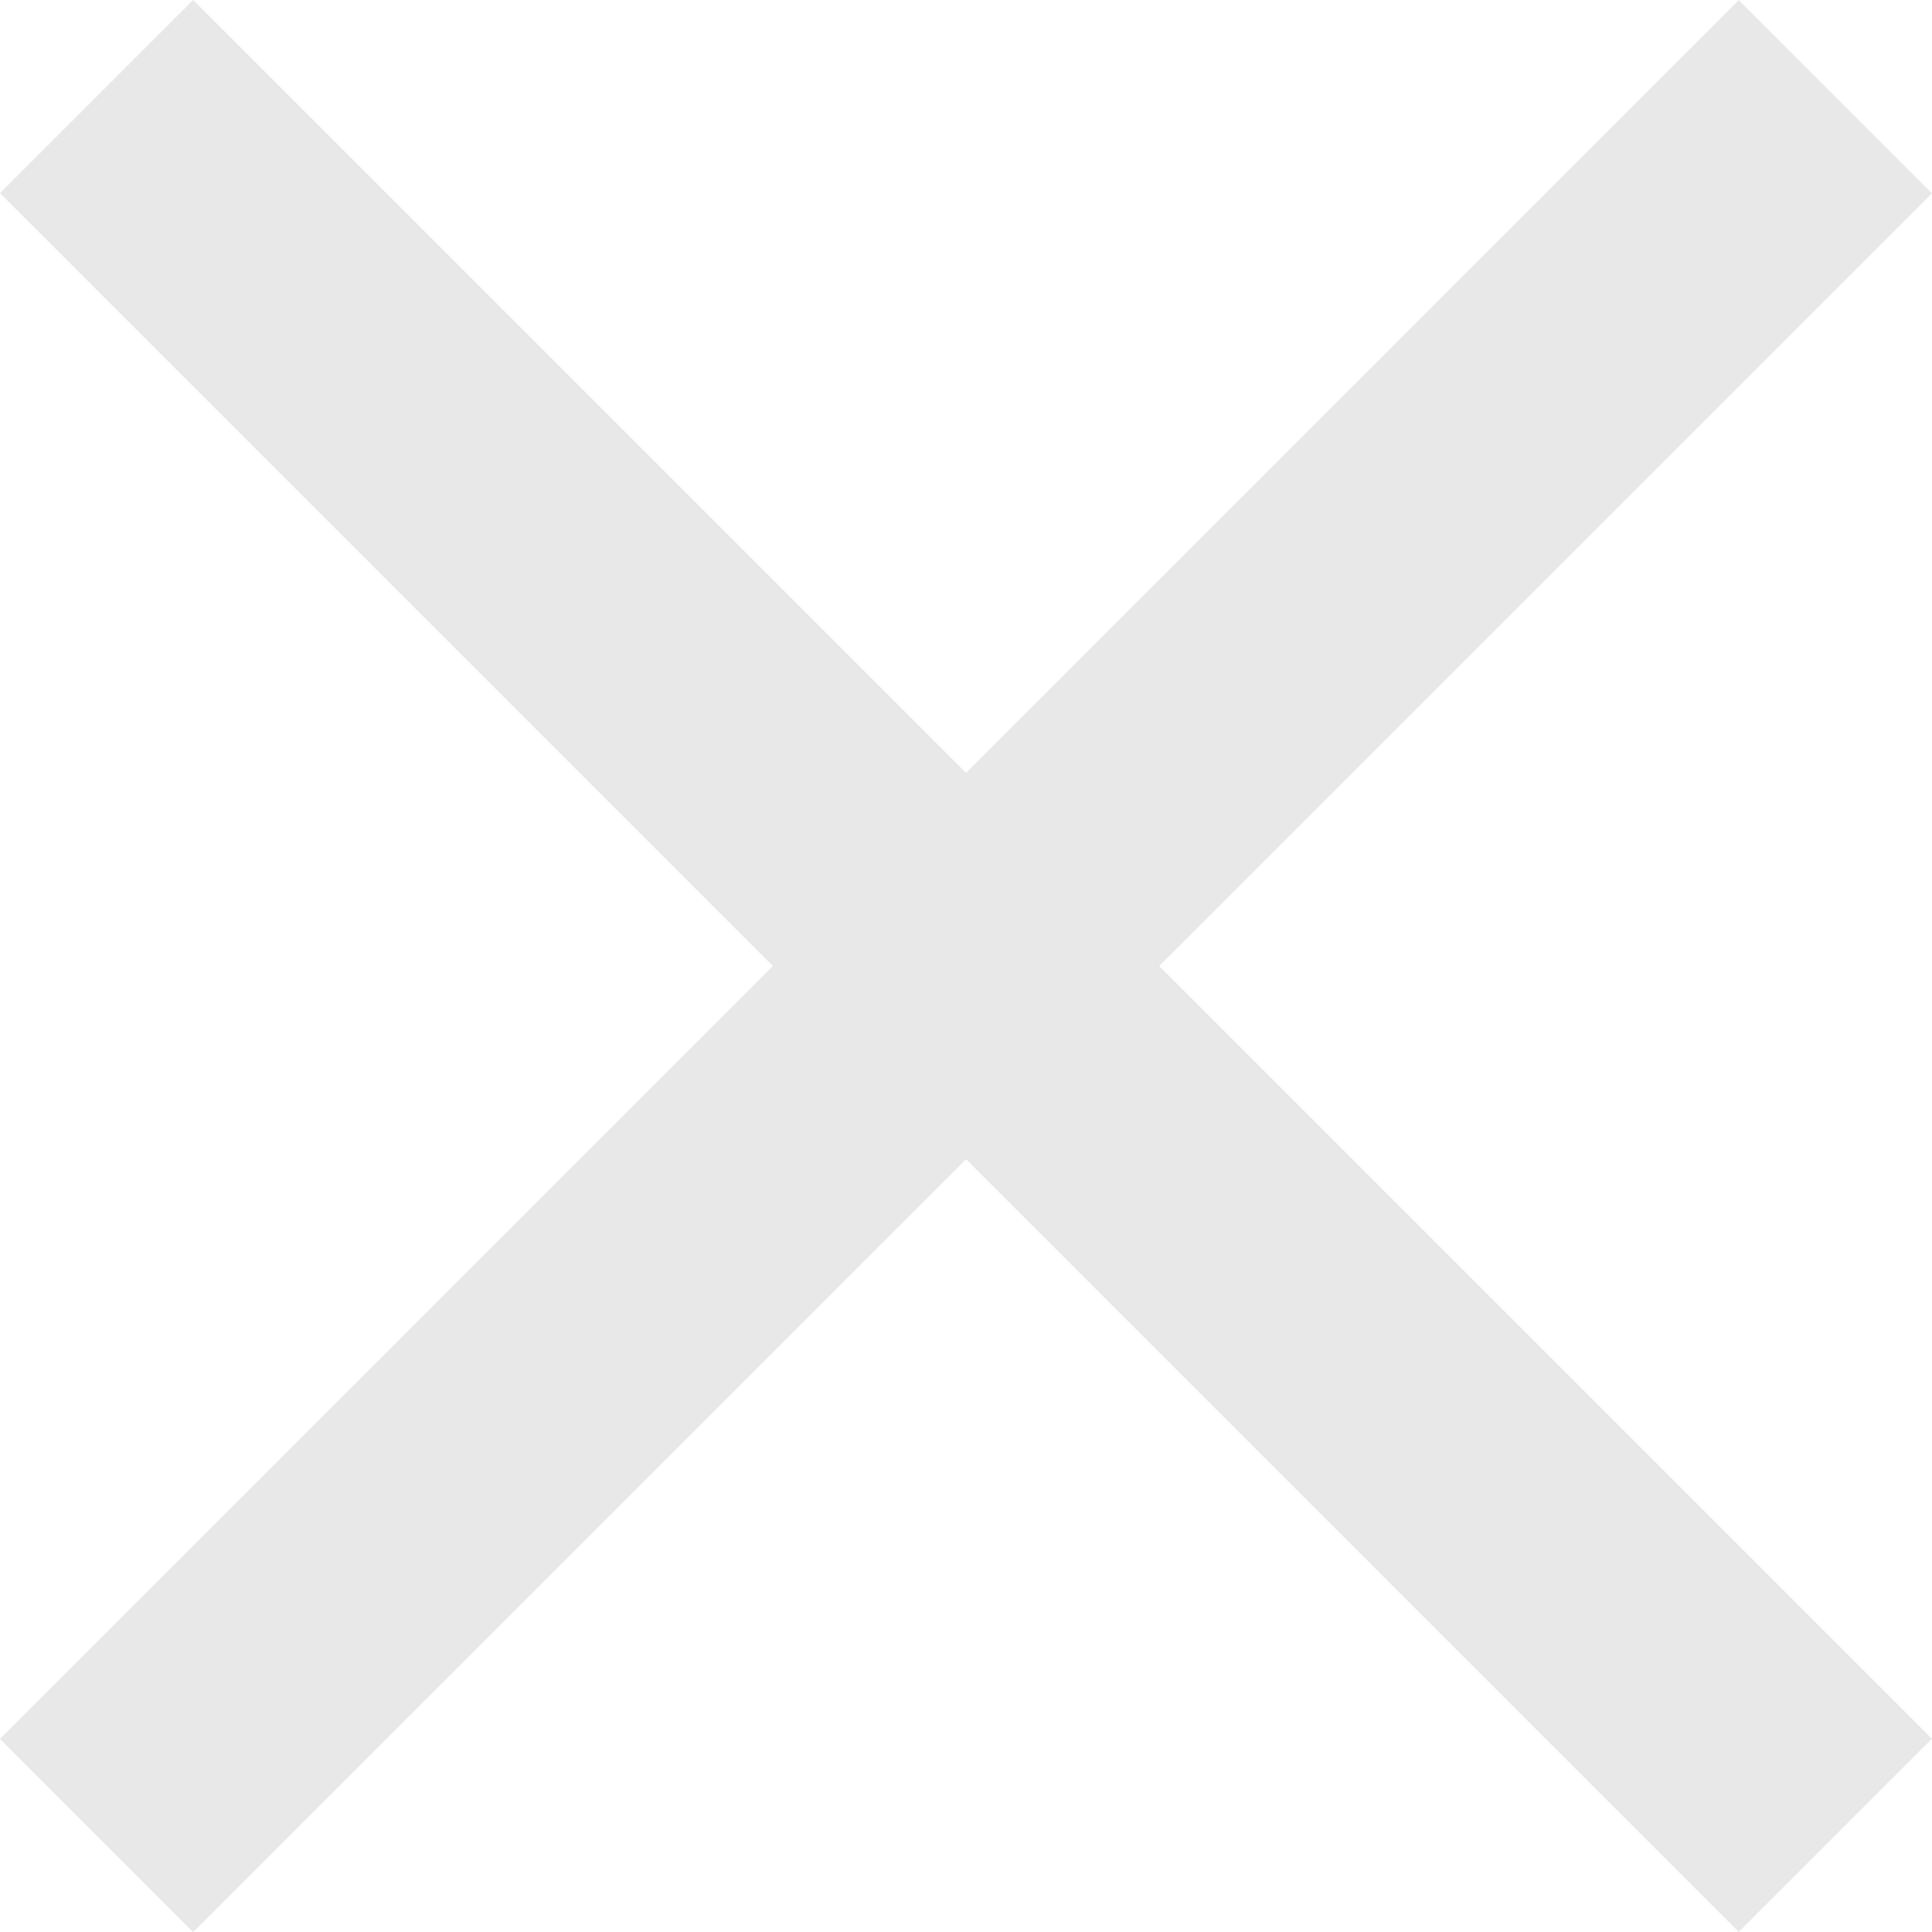
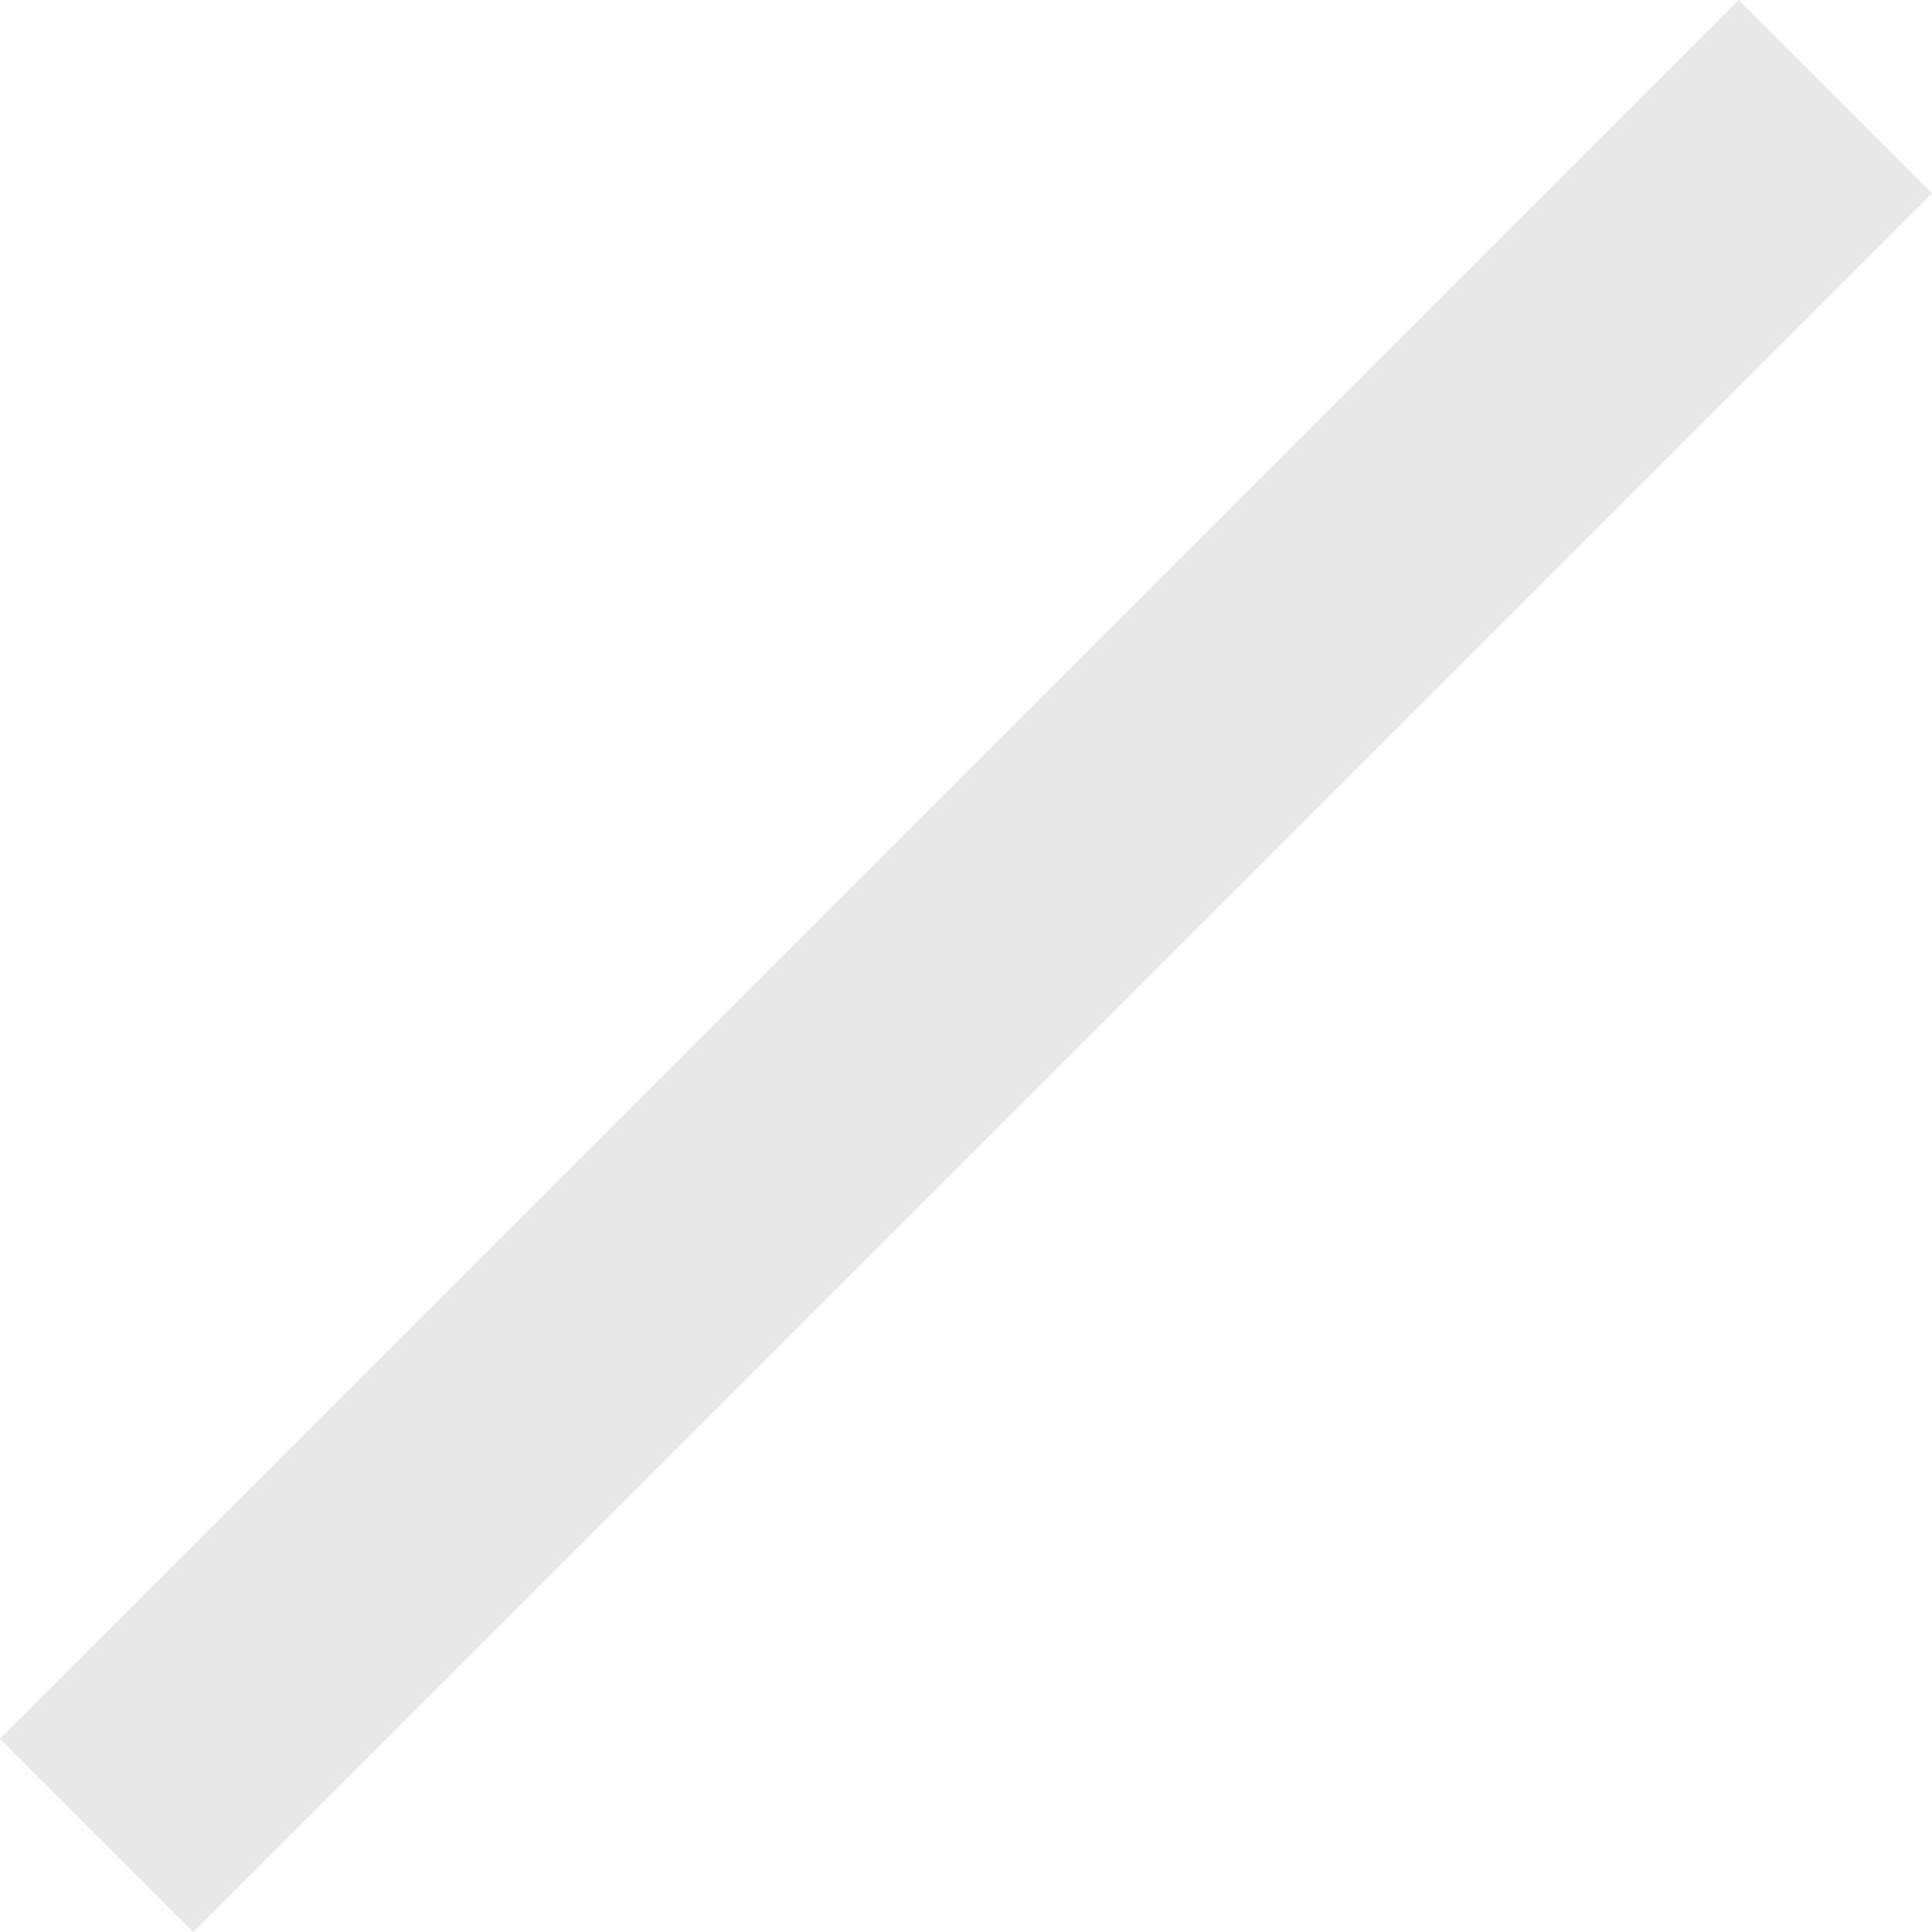
<svg xmlns="http://www.w3.org/2000/svg" width="25.203" height="25.204">
  <g data-name="グループ 337" fill="#e8e8e8">
-     <path data-name="長方形 18" d="m2.52 0 22.682 22.682-2.52 2.52L0 2.52z" />
    <path data-name="長方形 109" d="M25.202 2.522 2.52 25.204 0 22.684 22.682.002z" />
  </g>
</svg>